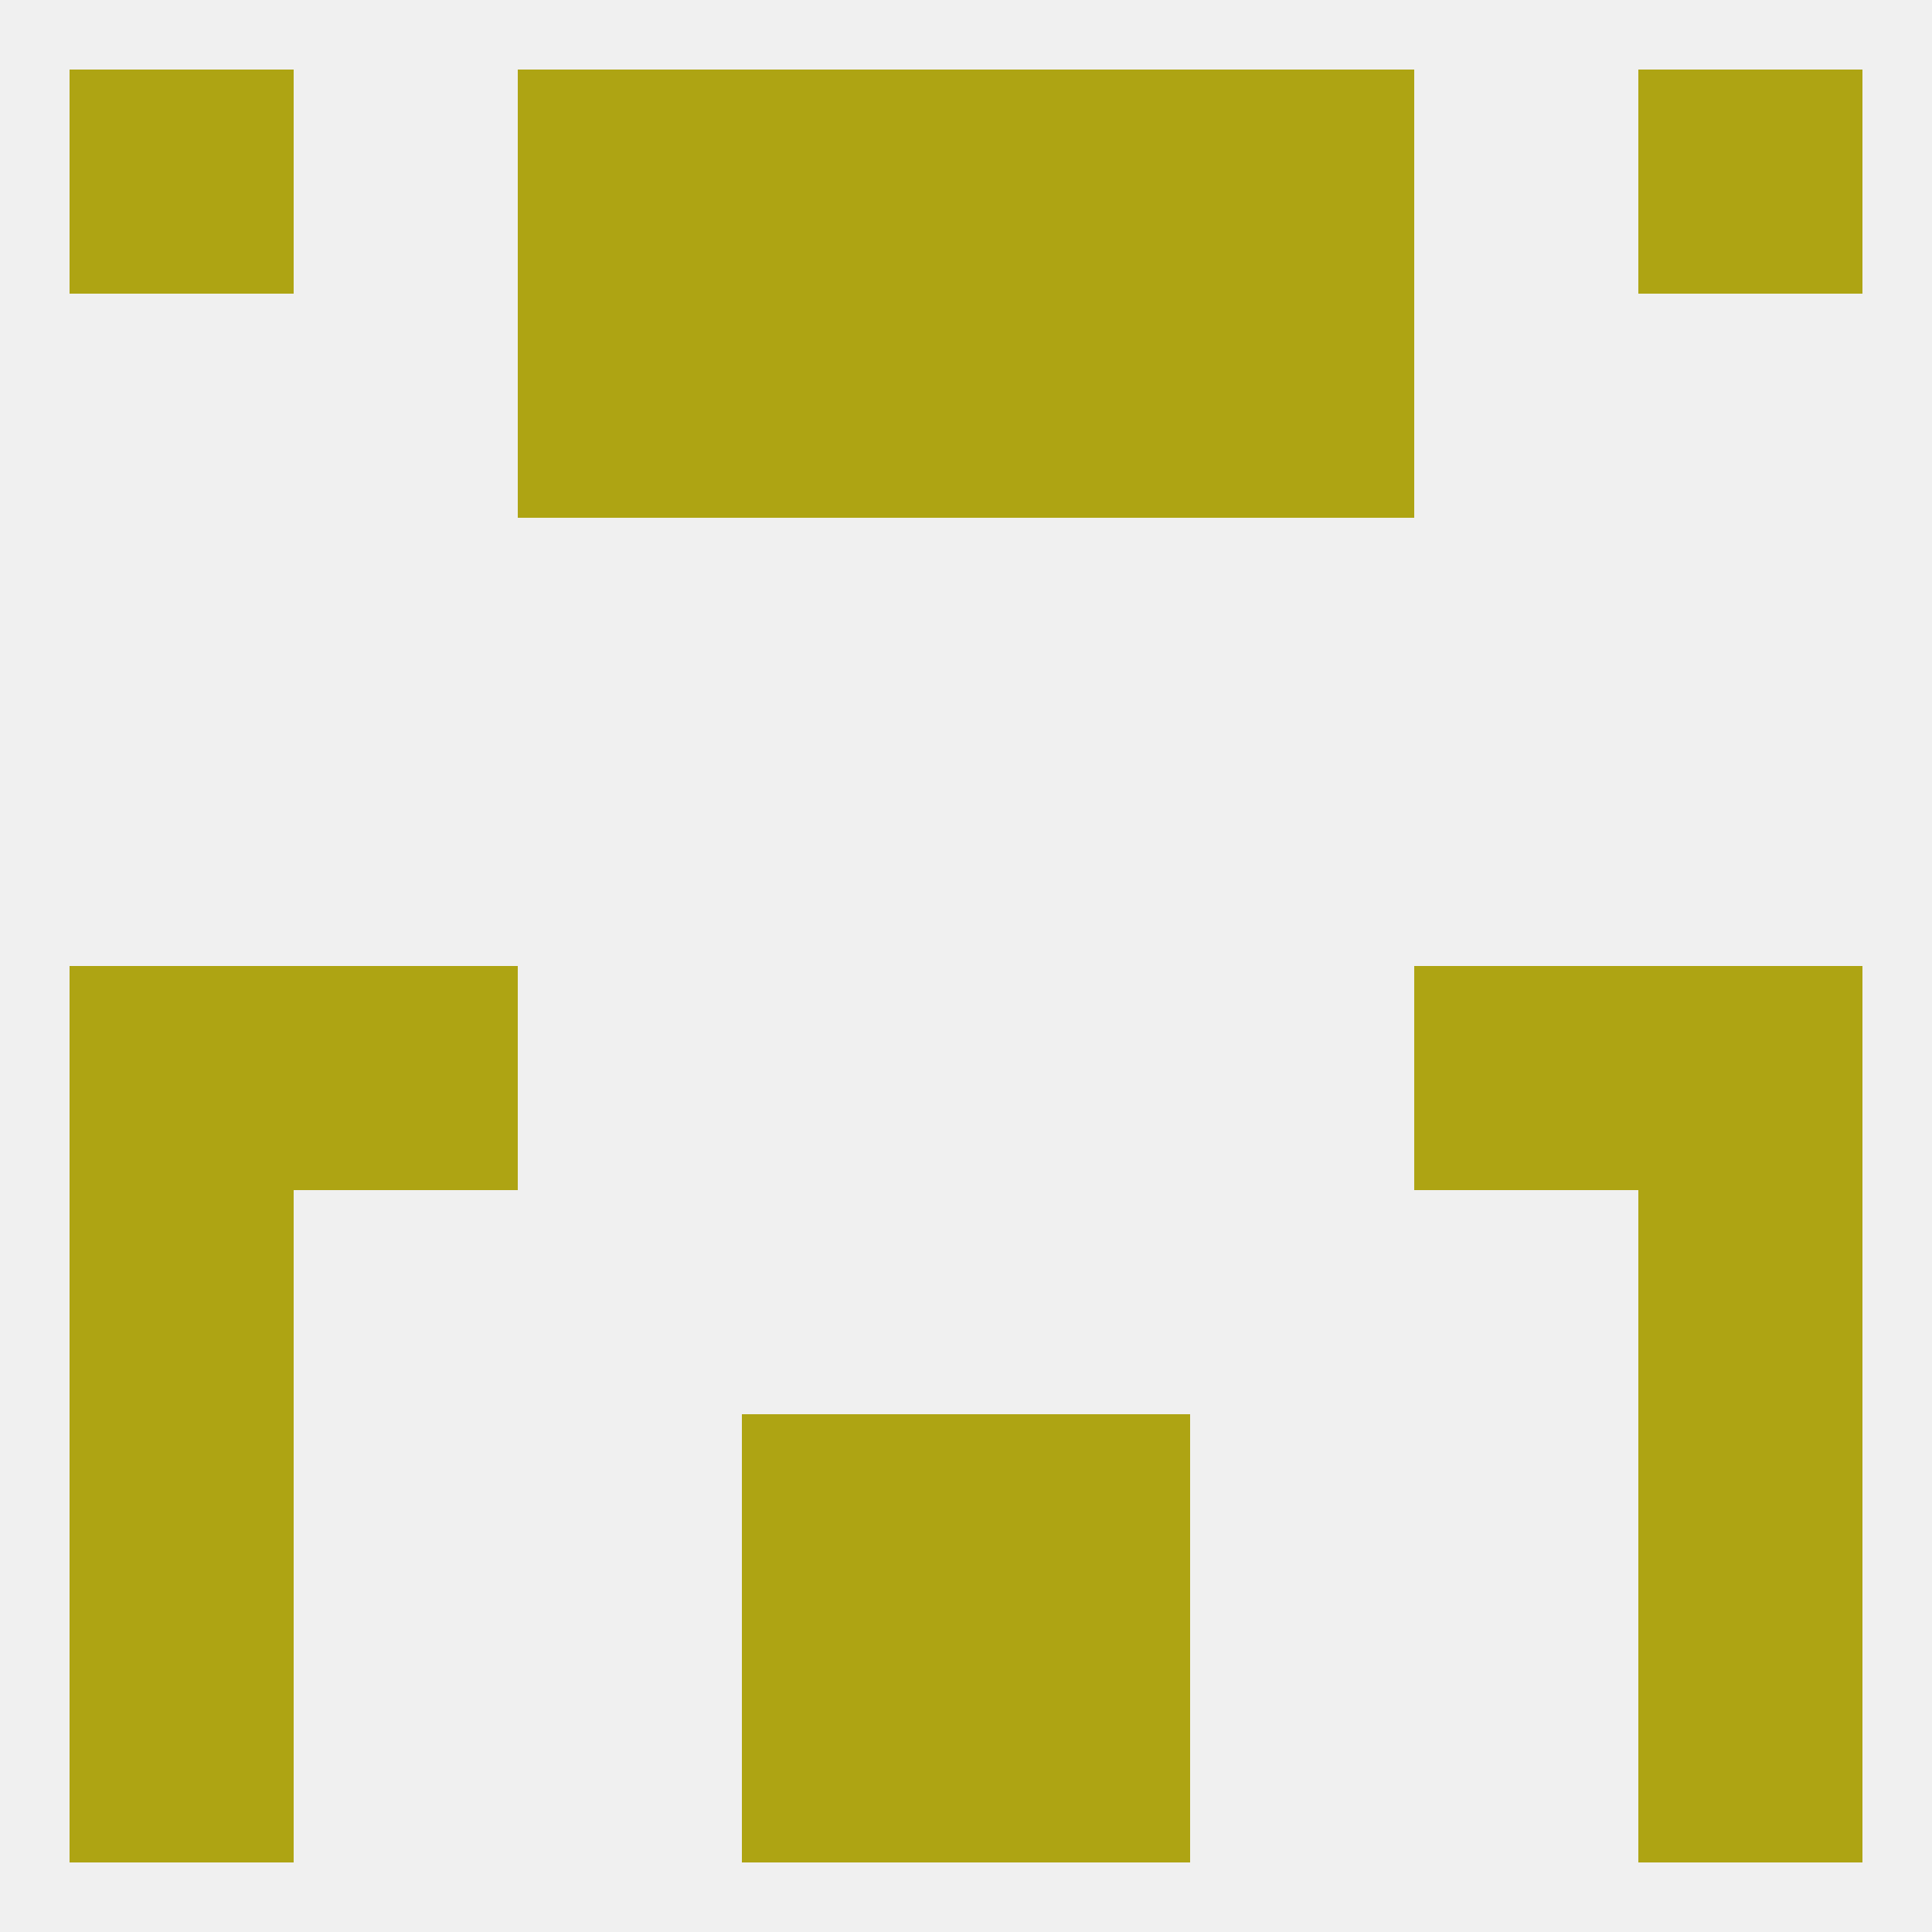
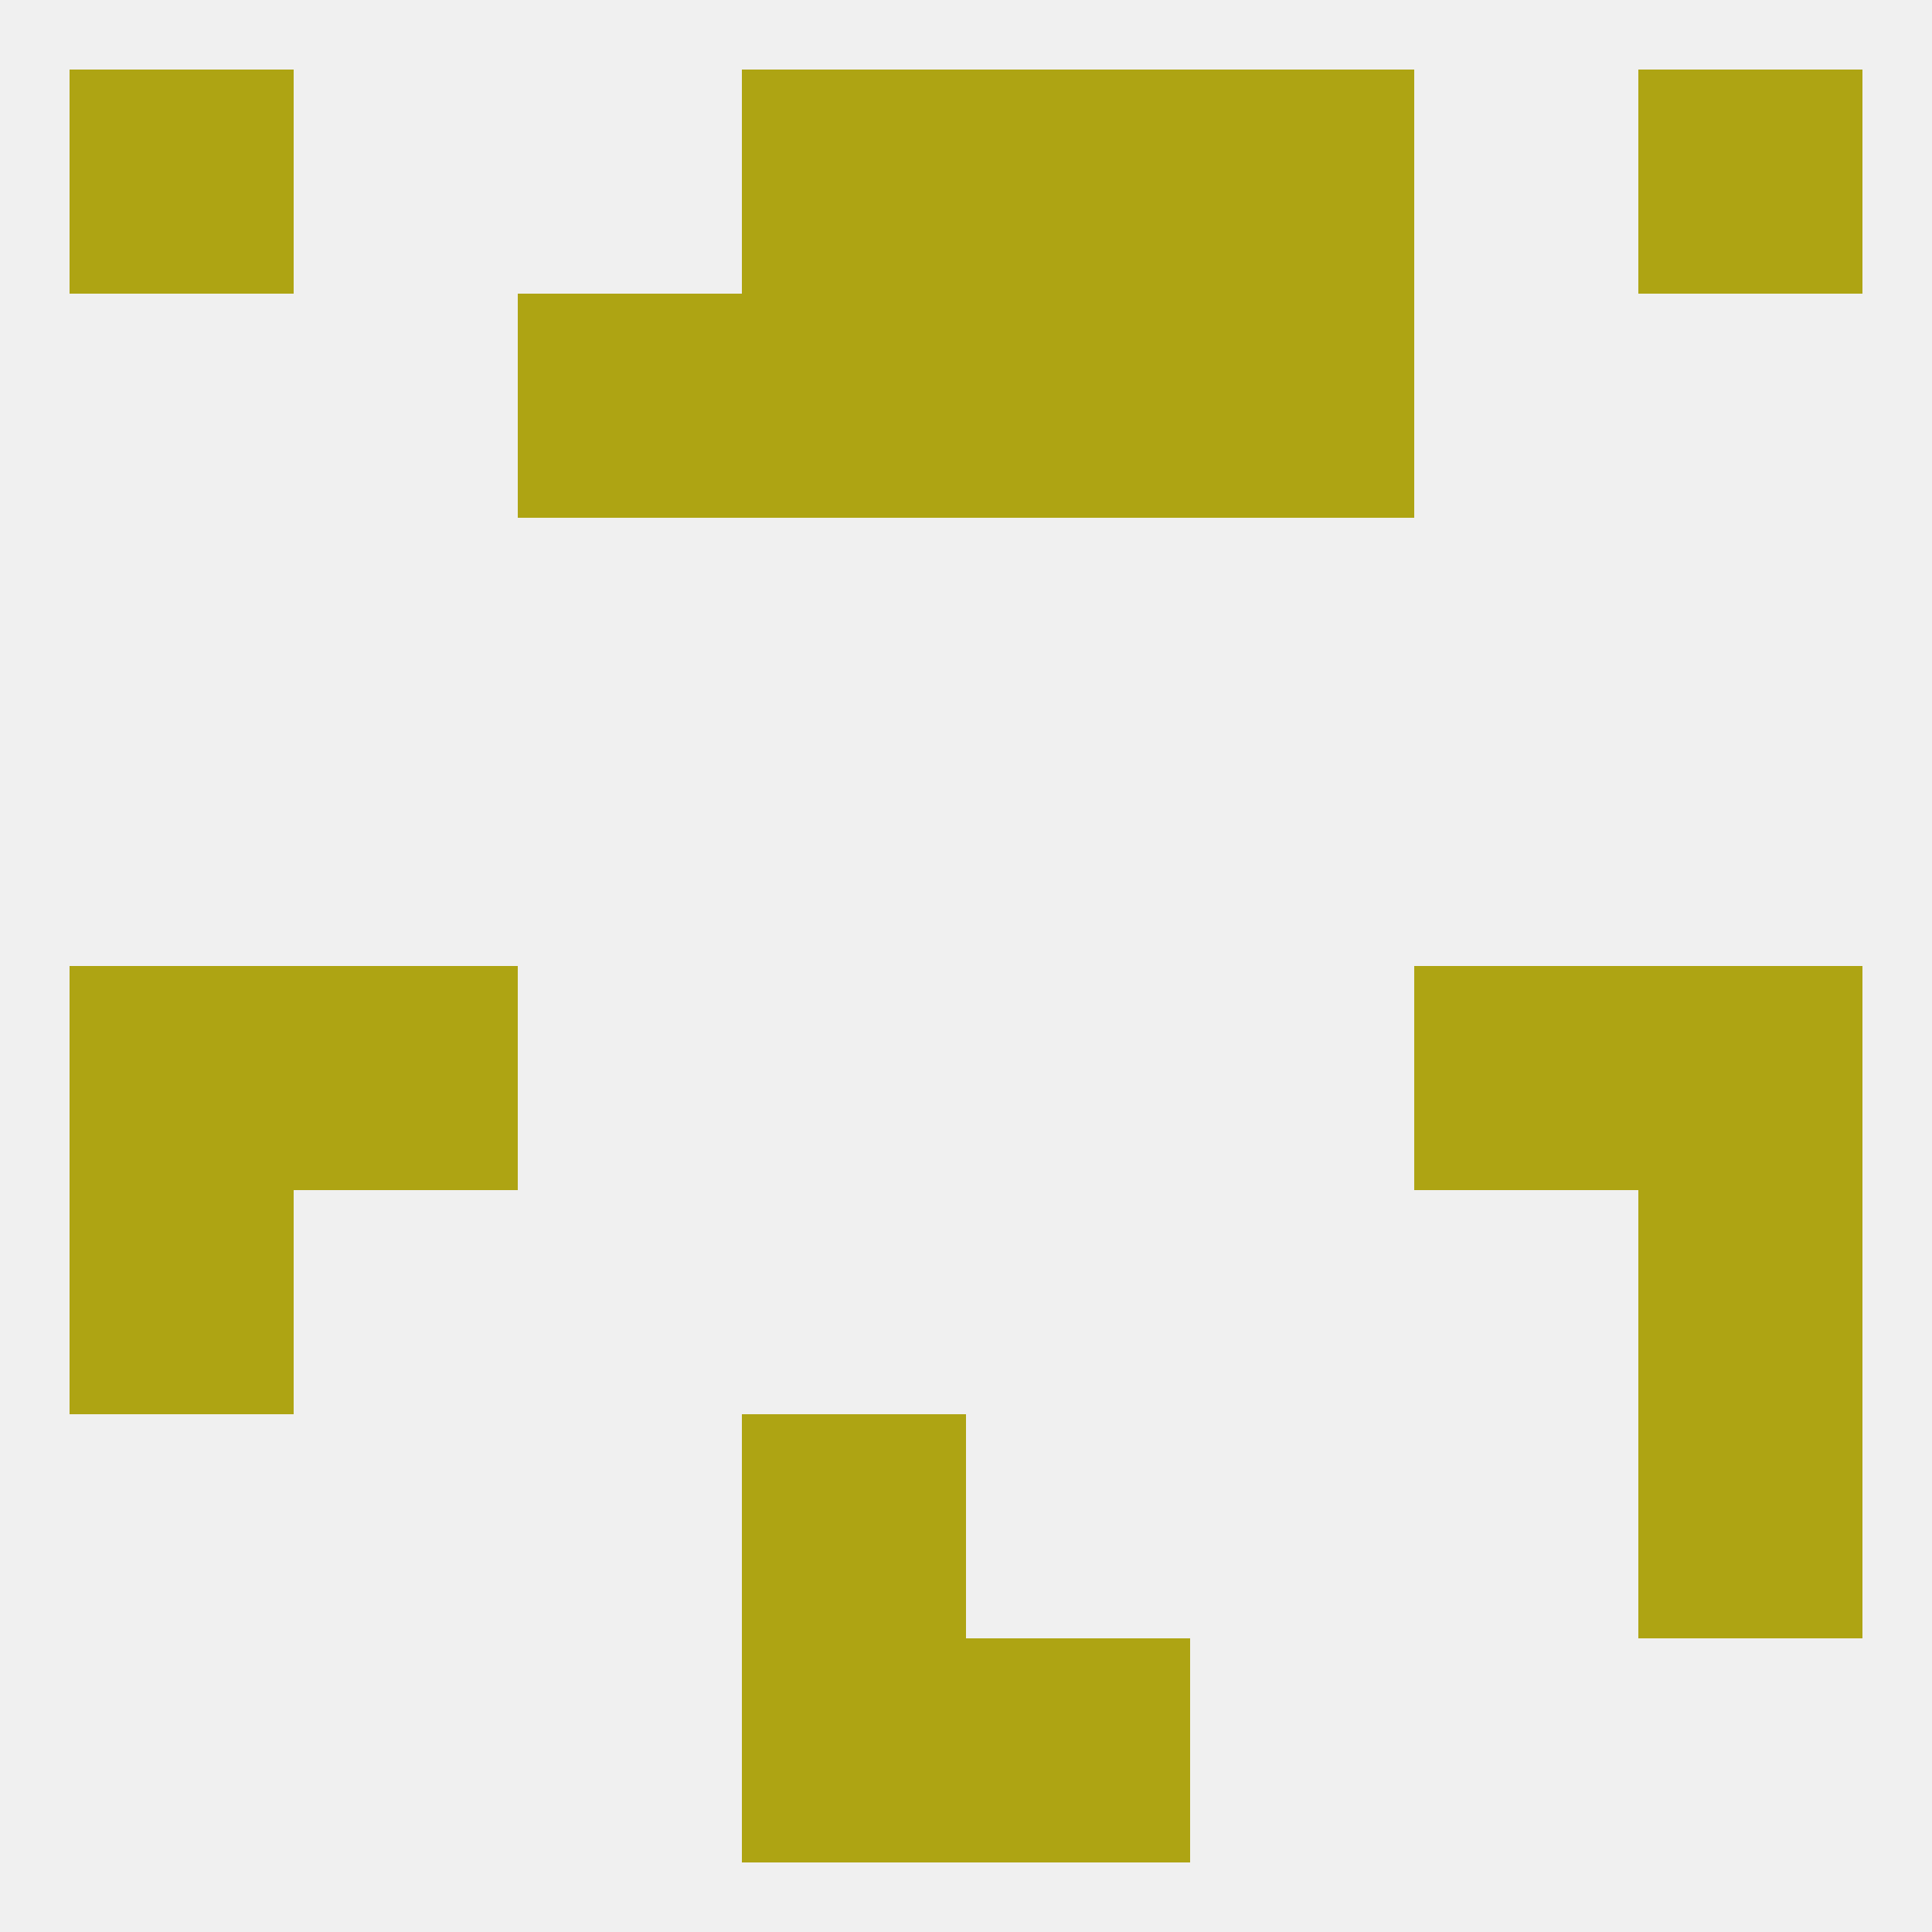
<svg xmlns="http://www.w3.org/2000/svg" version="1.1" baseprofile="full" width="250" height="250" viewBox="0 0 250 250">
  <rect width="100%" height="100%" fill="rgba(240,240,240,255)" />
  <rect x="9" y="125" width="29" height="29" fill="rgba(174,164,19,255)" />
  <rect x="212" y="125" width="29" height="29" fill="rgba(174,164,19,255)" />
  <rect x="38" y="125" width="29" height="29" fill="rgba(174,164,19,255)" />
  <rect x="183" y="125" width="29" height="29" fill="rgba(174,164,19,255)" />
  <rect x="96" y="183" width="29" height="29" fill="rgba(174,164,19,255)" />
-   <rect x="125" y="183" width="29" height="29" fill="rgba(174,164,19,255)" />
-   <rect x="9" y="183" width="29" height="29" fill="rgba(174,164,19,255)" />
  <rect x="212" y="183" width="29" height="29" fill="rgba(174,164,19,255)" />
-   <rect x="212" y="212" width="29" height="29" fill="rgba(174,164,19,255)" />
  <rect x="96" y="212" width="29" height="29" fill="rgba(174,164,19,255)" />
  <rect x="125" y="212" width="29" height="29" fill="rgba(174,164,19,255)" />
-   <rect x="9" y="212" width="29" height="29" fill="rgba(174,164,19,255)" />
-   <rect x="67" y="9" width="29" height="29" fill="rgba(174,164,19,255)" />
  <rect x="154" y="9" width="29" height="29" fill="rgba(174,164,19,255)" />
  <rect x="96" y="9" width="29" height="29" fill="rgba(174,164,19,255)" />
  <rect x="125" y="9" width="29" height="29" fill="rgba(174,164,19,255)" />
  <rect x="9" y="9" width="29" height="29" fill="rgba(174,164,19,255)" />
  <rect x="212" y="9" width="29" height="29" fill="rgba(174,164,19,255)" />
  <rect x="154" y="38" width="29" height="29" fill="rgba(174,164,19,255)" />
  <rect x="96" y="38" width="29" height="29" fill="rgba(174,164,19,255)" />
  <rect x="125" y="38" width="29" height="29" fill="rgba(174,164,19,255)" />
  <rect x="67" y="38" width="29" height="29" fill="rgba(174,164,19,255)" />
  <rect x="9" y="154" width="29" height="29" fill="rgba(174,164,19,255)" />
  <rect x="212" y="154" width="29" height="29" fill="rgba(174,164,19,255)" />
</svg>